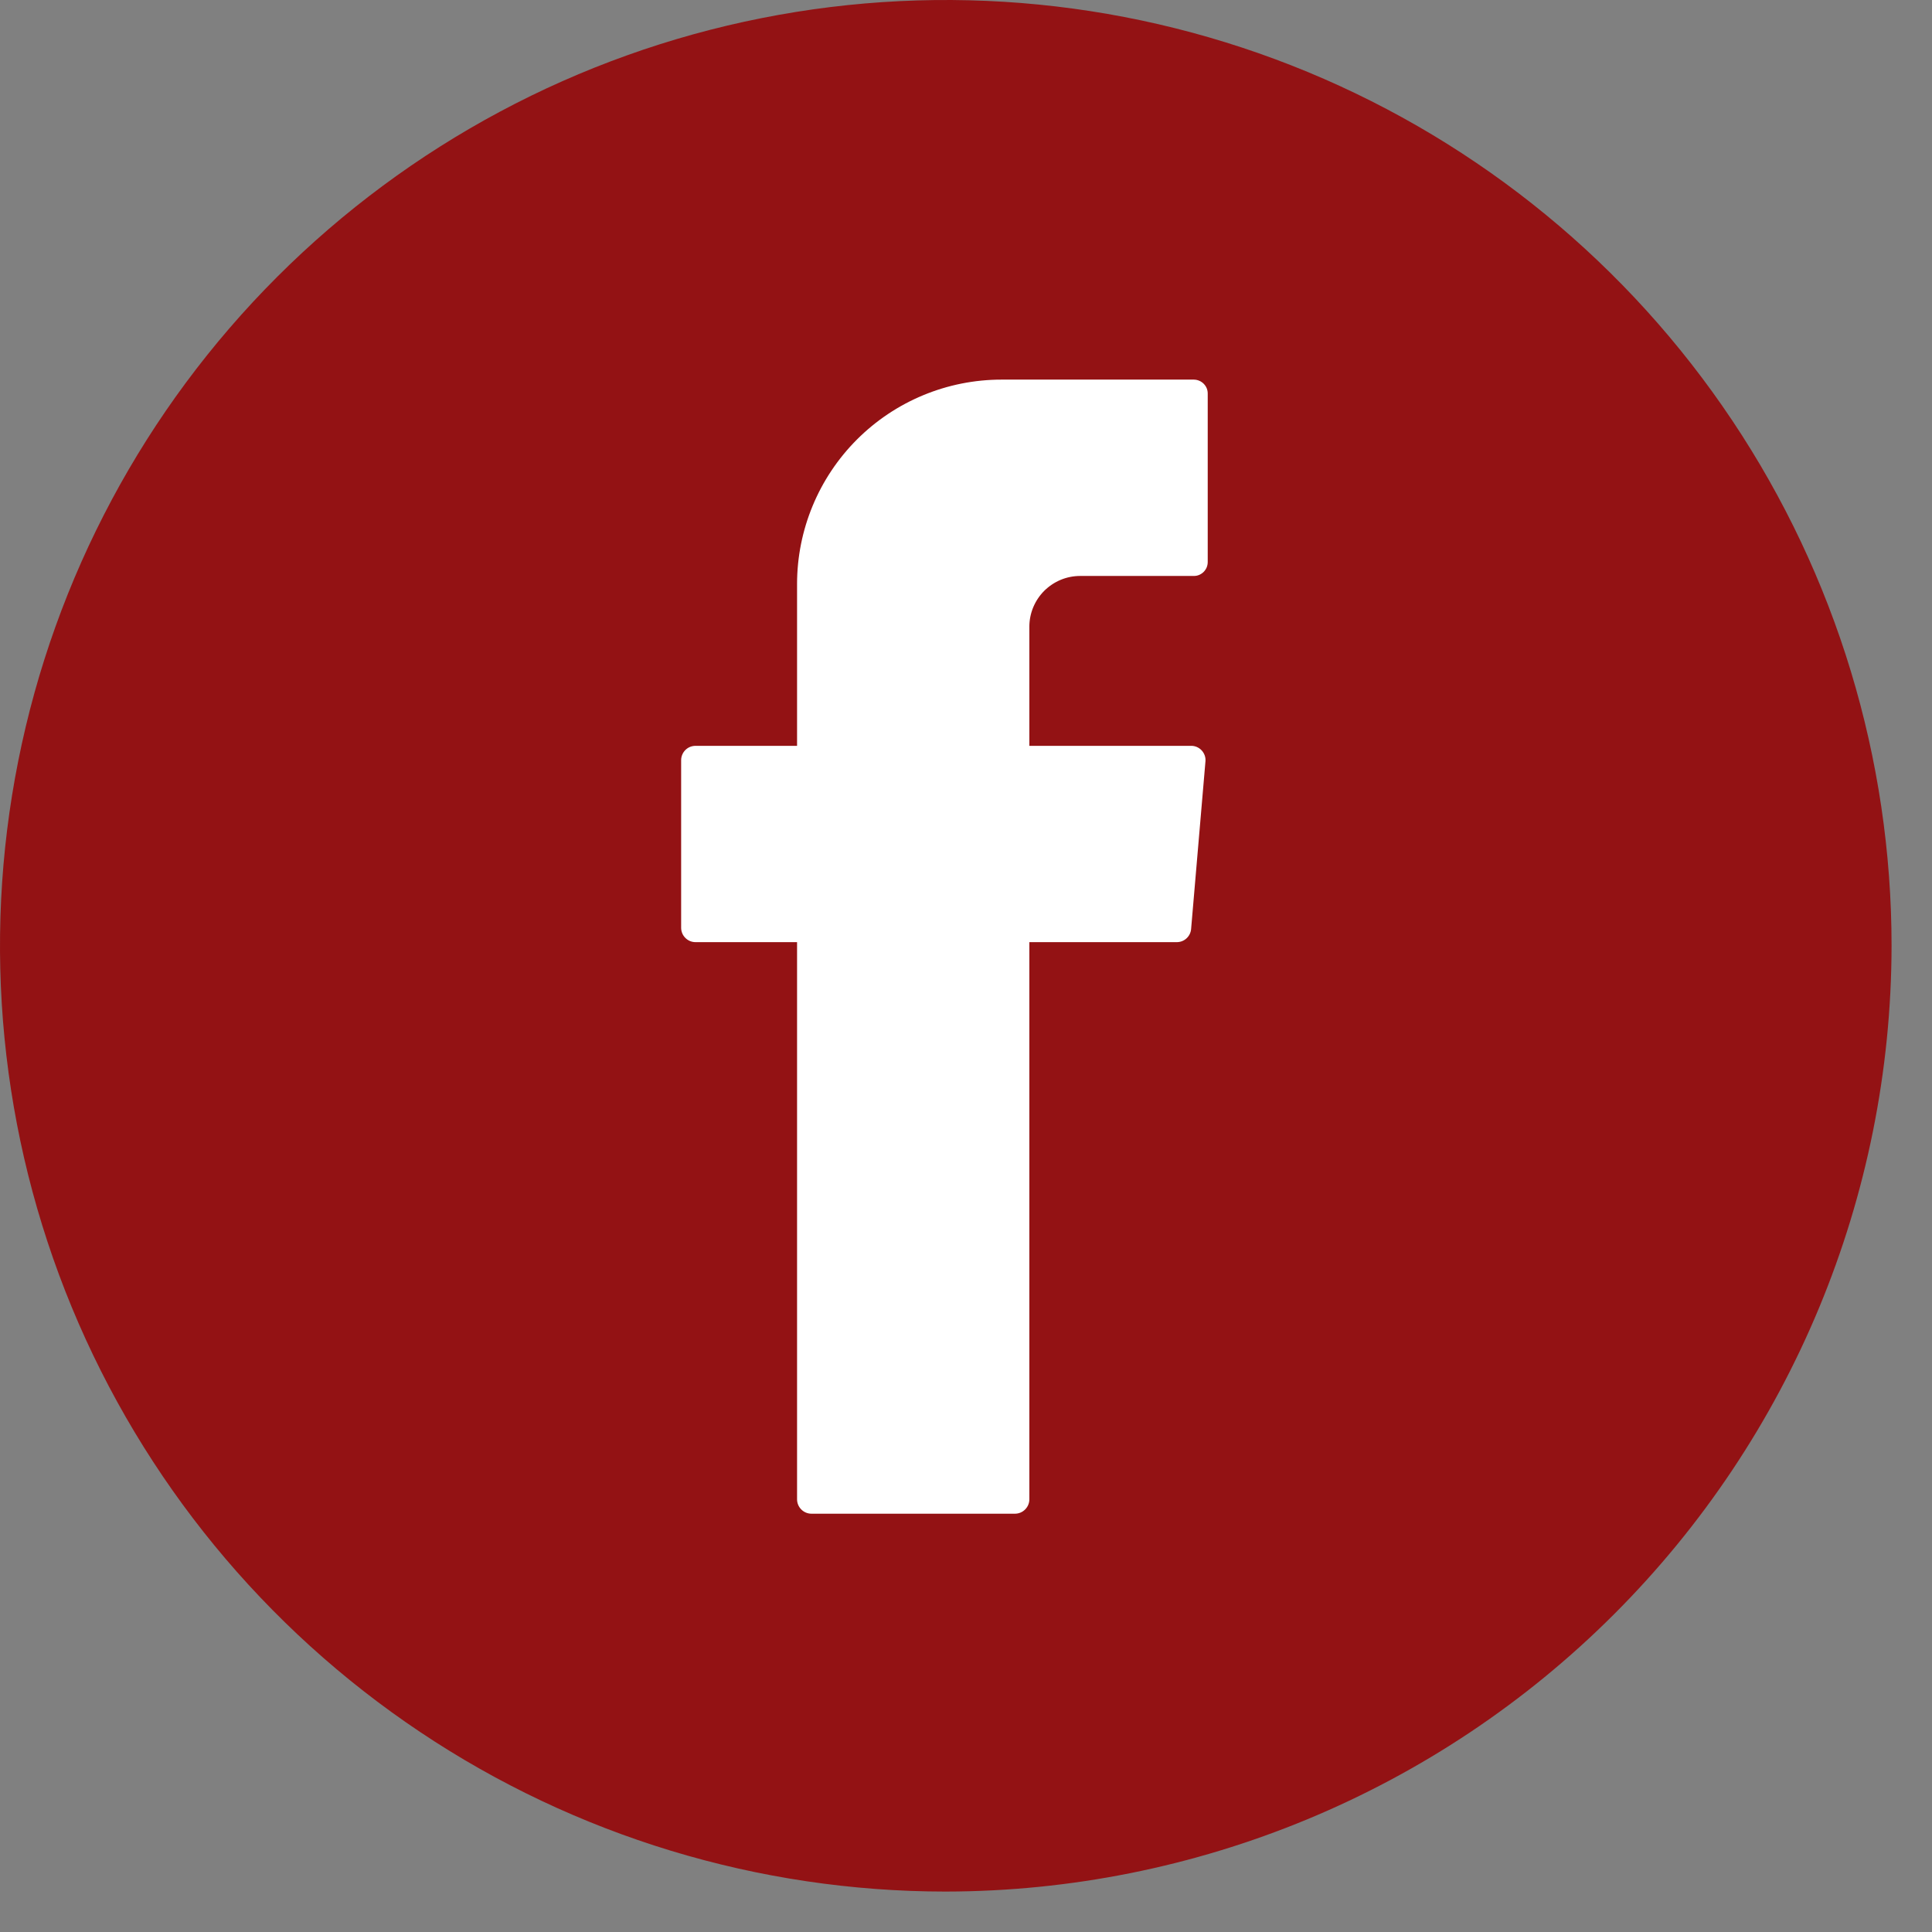
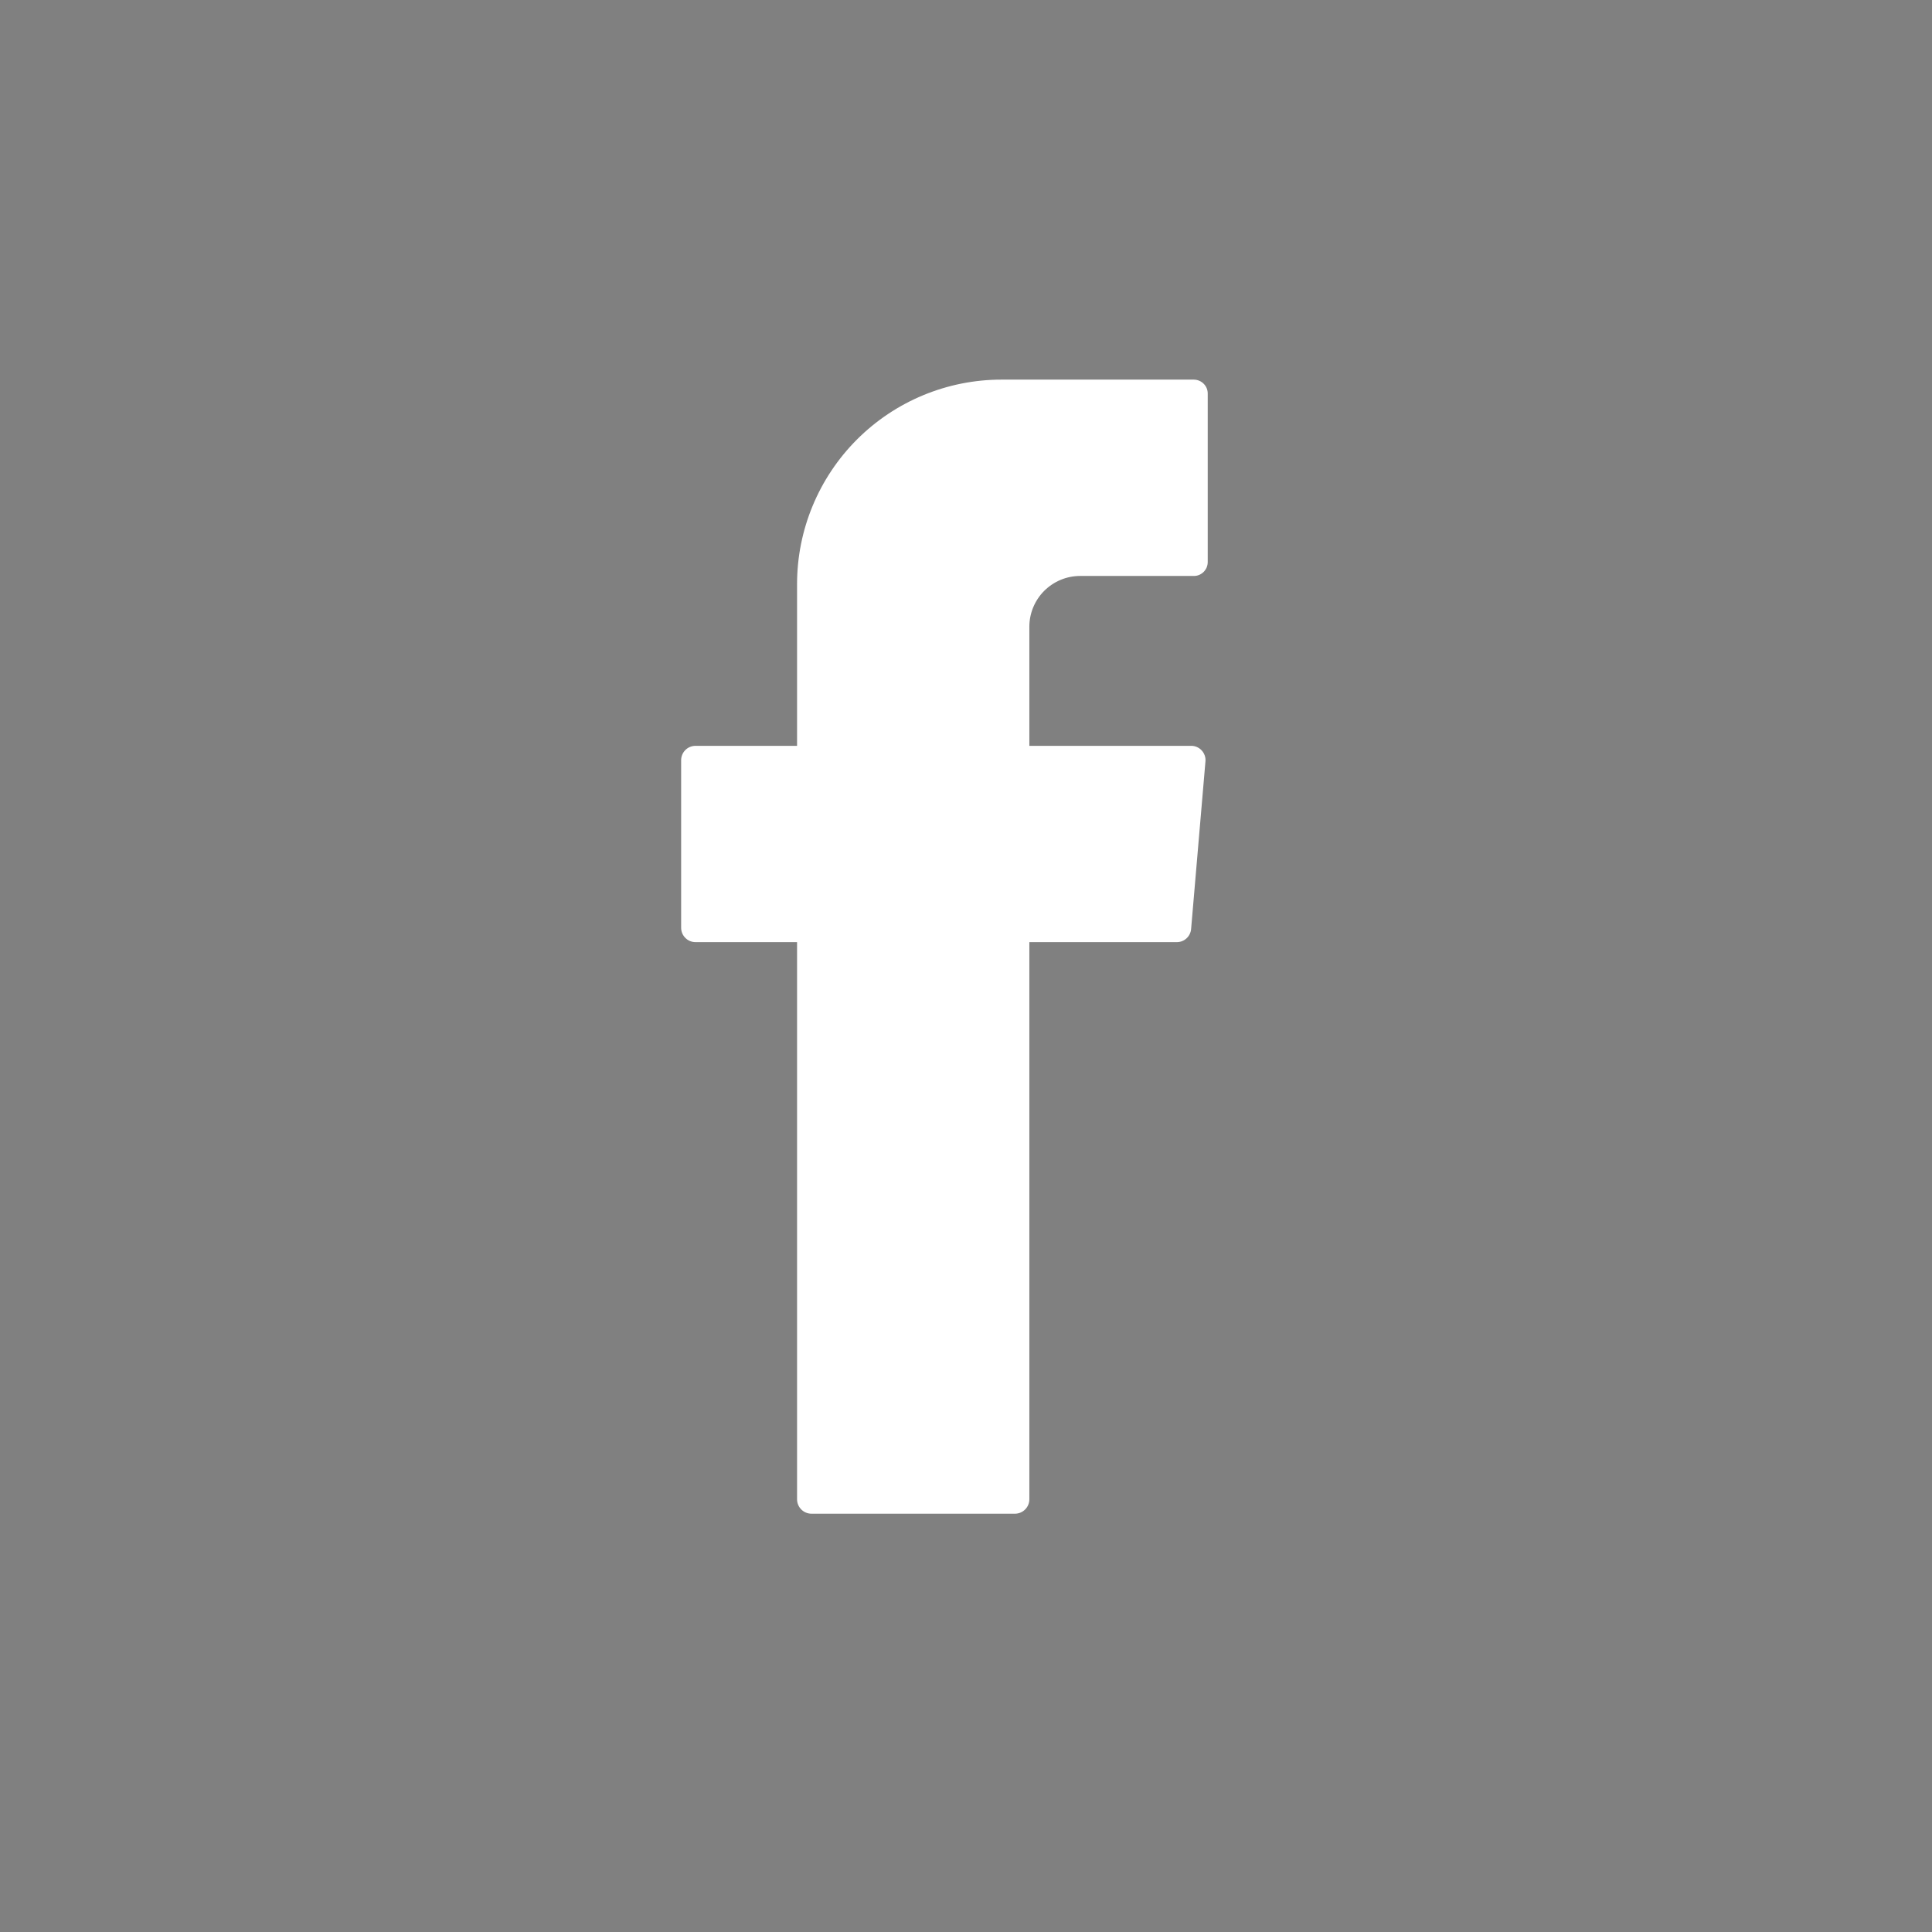
<svg xmlns="http://www.w3.org/2000/svg" width="43" height="43" viewBox="0 0 43 43" fill="none">
  <rect x="0" y="0" width="43" height="43" fill="#808080" stroke="none" />
-   <path d="M21.04 42.1C16.877 42.098 12.808 40.862 9.348 38.547C5.888 36.233 3.191 32.945 1.599 29.099C0.008 25.252 -0.408 21.02 0.406 16.937C1.219 12.854 3.225 9.105 6.169 6.162C9.113 3.219 12.864 1.215 16.947 0.404C21.03 -0.408 25.262 0.01 29.108 1.603C32.953 3.197 36.24 5.895 38.553 9.357C40.866 12.818 42.1 16.887 42.1 21.05C42.092 26.632 39.87 31.983 35.922 35.929C31.974 39.876 26.622 42.095 21.04 42.1Z" fill="#931214" />
  <path fill-rule="evenodd" clip-rule="evenodd" d="M17.74 21.169V33.37C17.74 33.455 17.774 33.536 17.834 33.596C17.894 33.656 17.975 33.69 18.06 33.69H22.59C22.675 33.69 22.756 33.656 22.816 33.596C22.876 33.536 22.91 33.455 22.91 33.37V20.969H26.2C26.278 20.967 26.353 20.937 26.41 20.883C26.467 20.83 26.503 20.757 26.51 20.679L26.83 16.939C26.833 16.896 26.827 16.852 26.812 16.811C26.797 16.77 26.774 16.732 26.744 16.7C26.714 16.668 26.678 16.643 26.637 16.625C26.597 16.608 26.554 16.599 26.51 16.6H22.91V13.949C22.91 13.801 22.939 13.654 22.996 13.517C23.053 13.38 23.136 13.255 23.241 13.15C23.346 13.046 23.471 12.962 23.608 12.905C23.745 12.848 23.892 12.819 24.04 12.819H26.57C26.611 12.819 26.651 12.812 26.689 12.796C26.726 12.78 26.761 12.757 26.789 12.729C26.818 12.7 26.841 12.665 26.857 12.628C26.872 12.59 26.88 12.55 26.88 12.509V8.77C26.881 8.728 26.875 8.687 26.86 8.648C26.845 8.609 26.822 8.574 26.793 8.544C26.764 8.514 26.729 8.49 26.691 8.474C26.653 8.458 26.612 8.449 26.57 8.449H22.29C21.083 8.449 19.926 8.929 19.073 9.782C18.22 10.636 17.74 11.793 17.74 12.999V16.6H15.48C15.395 16.6 15.314 16.633 15.254 16.693C15.194 16.753 15.16 16.835 15.16 16.919V20.649C15.16 20.734 15.194 20.816 15.254 20.875C15.314 20.936 15.395 20.969 15.48 20.969H17.74V21.169Z" fill="white" />
</svg>